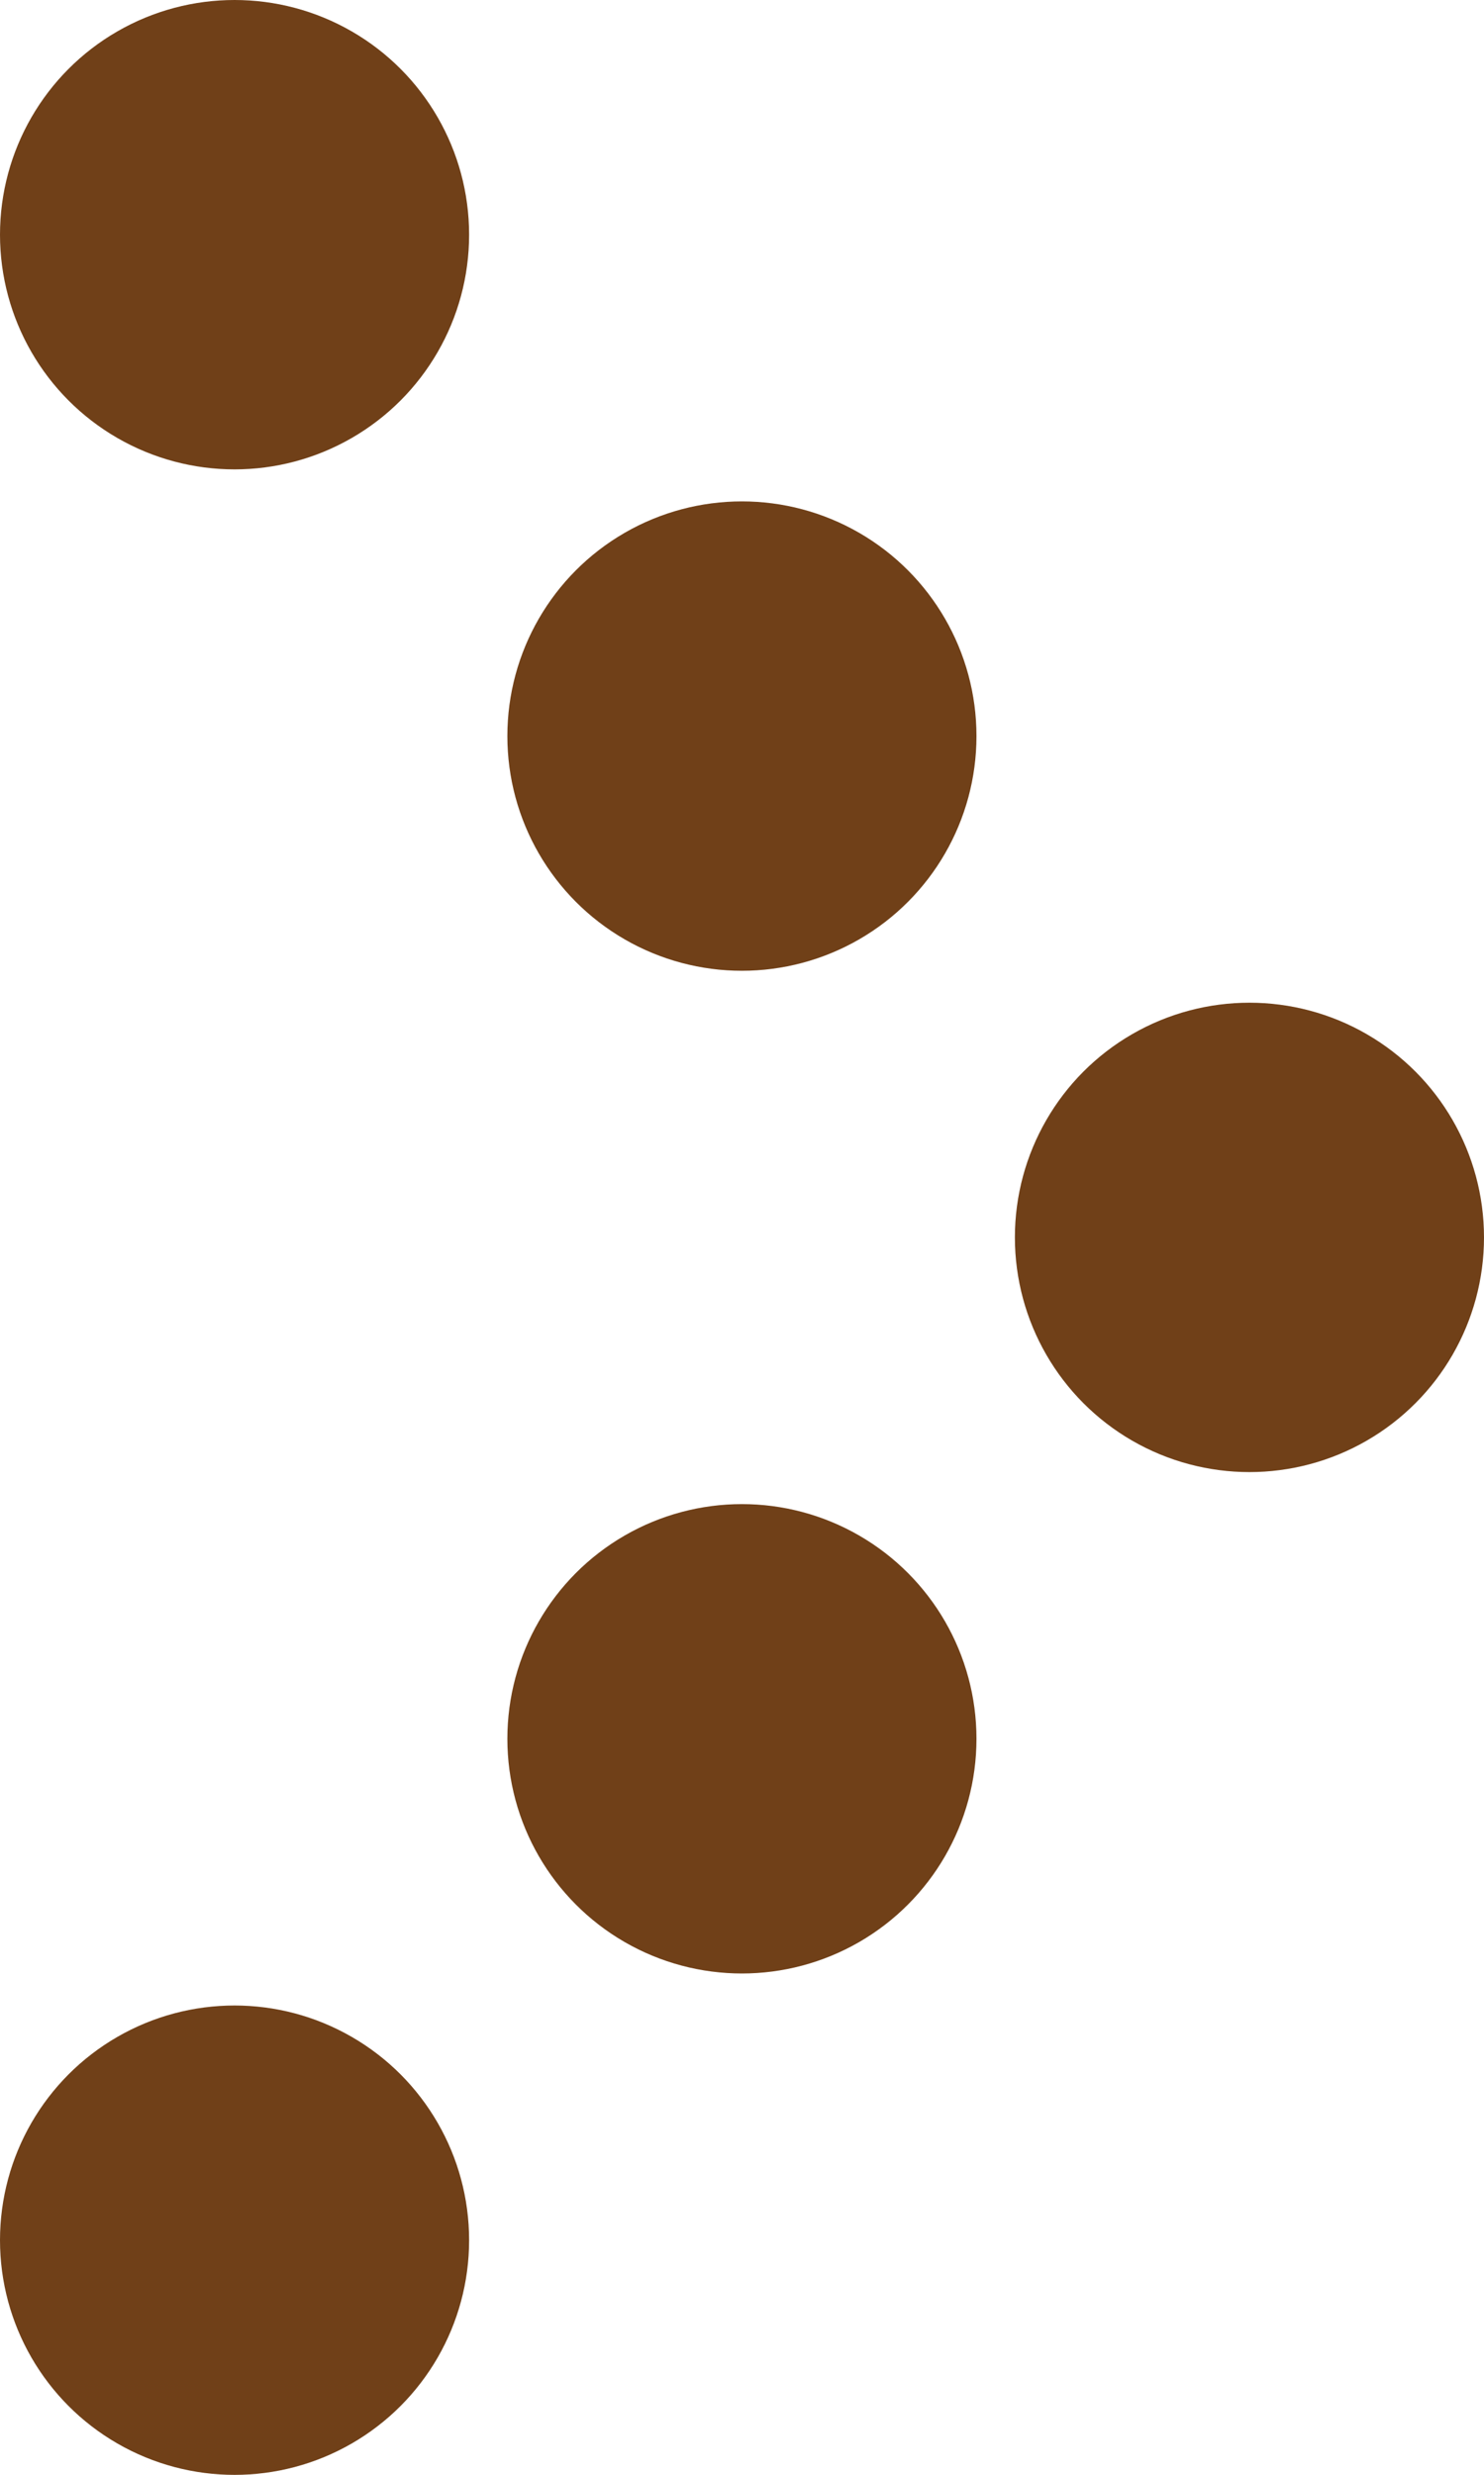
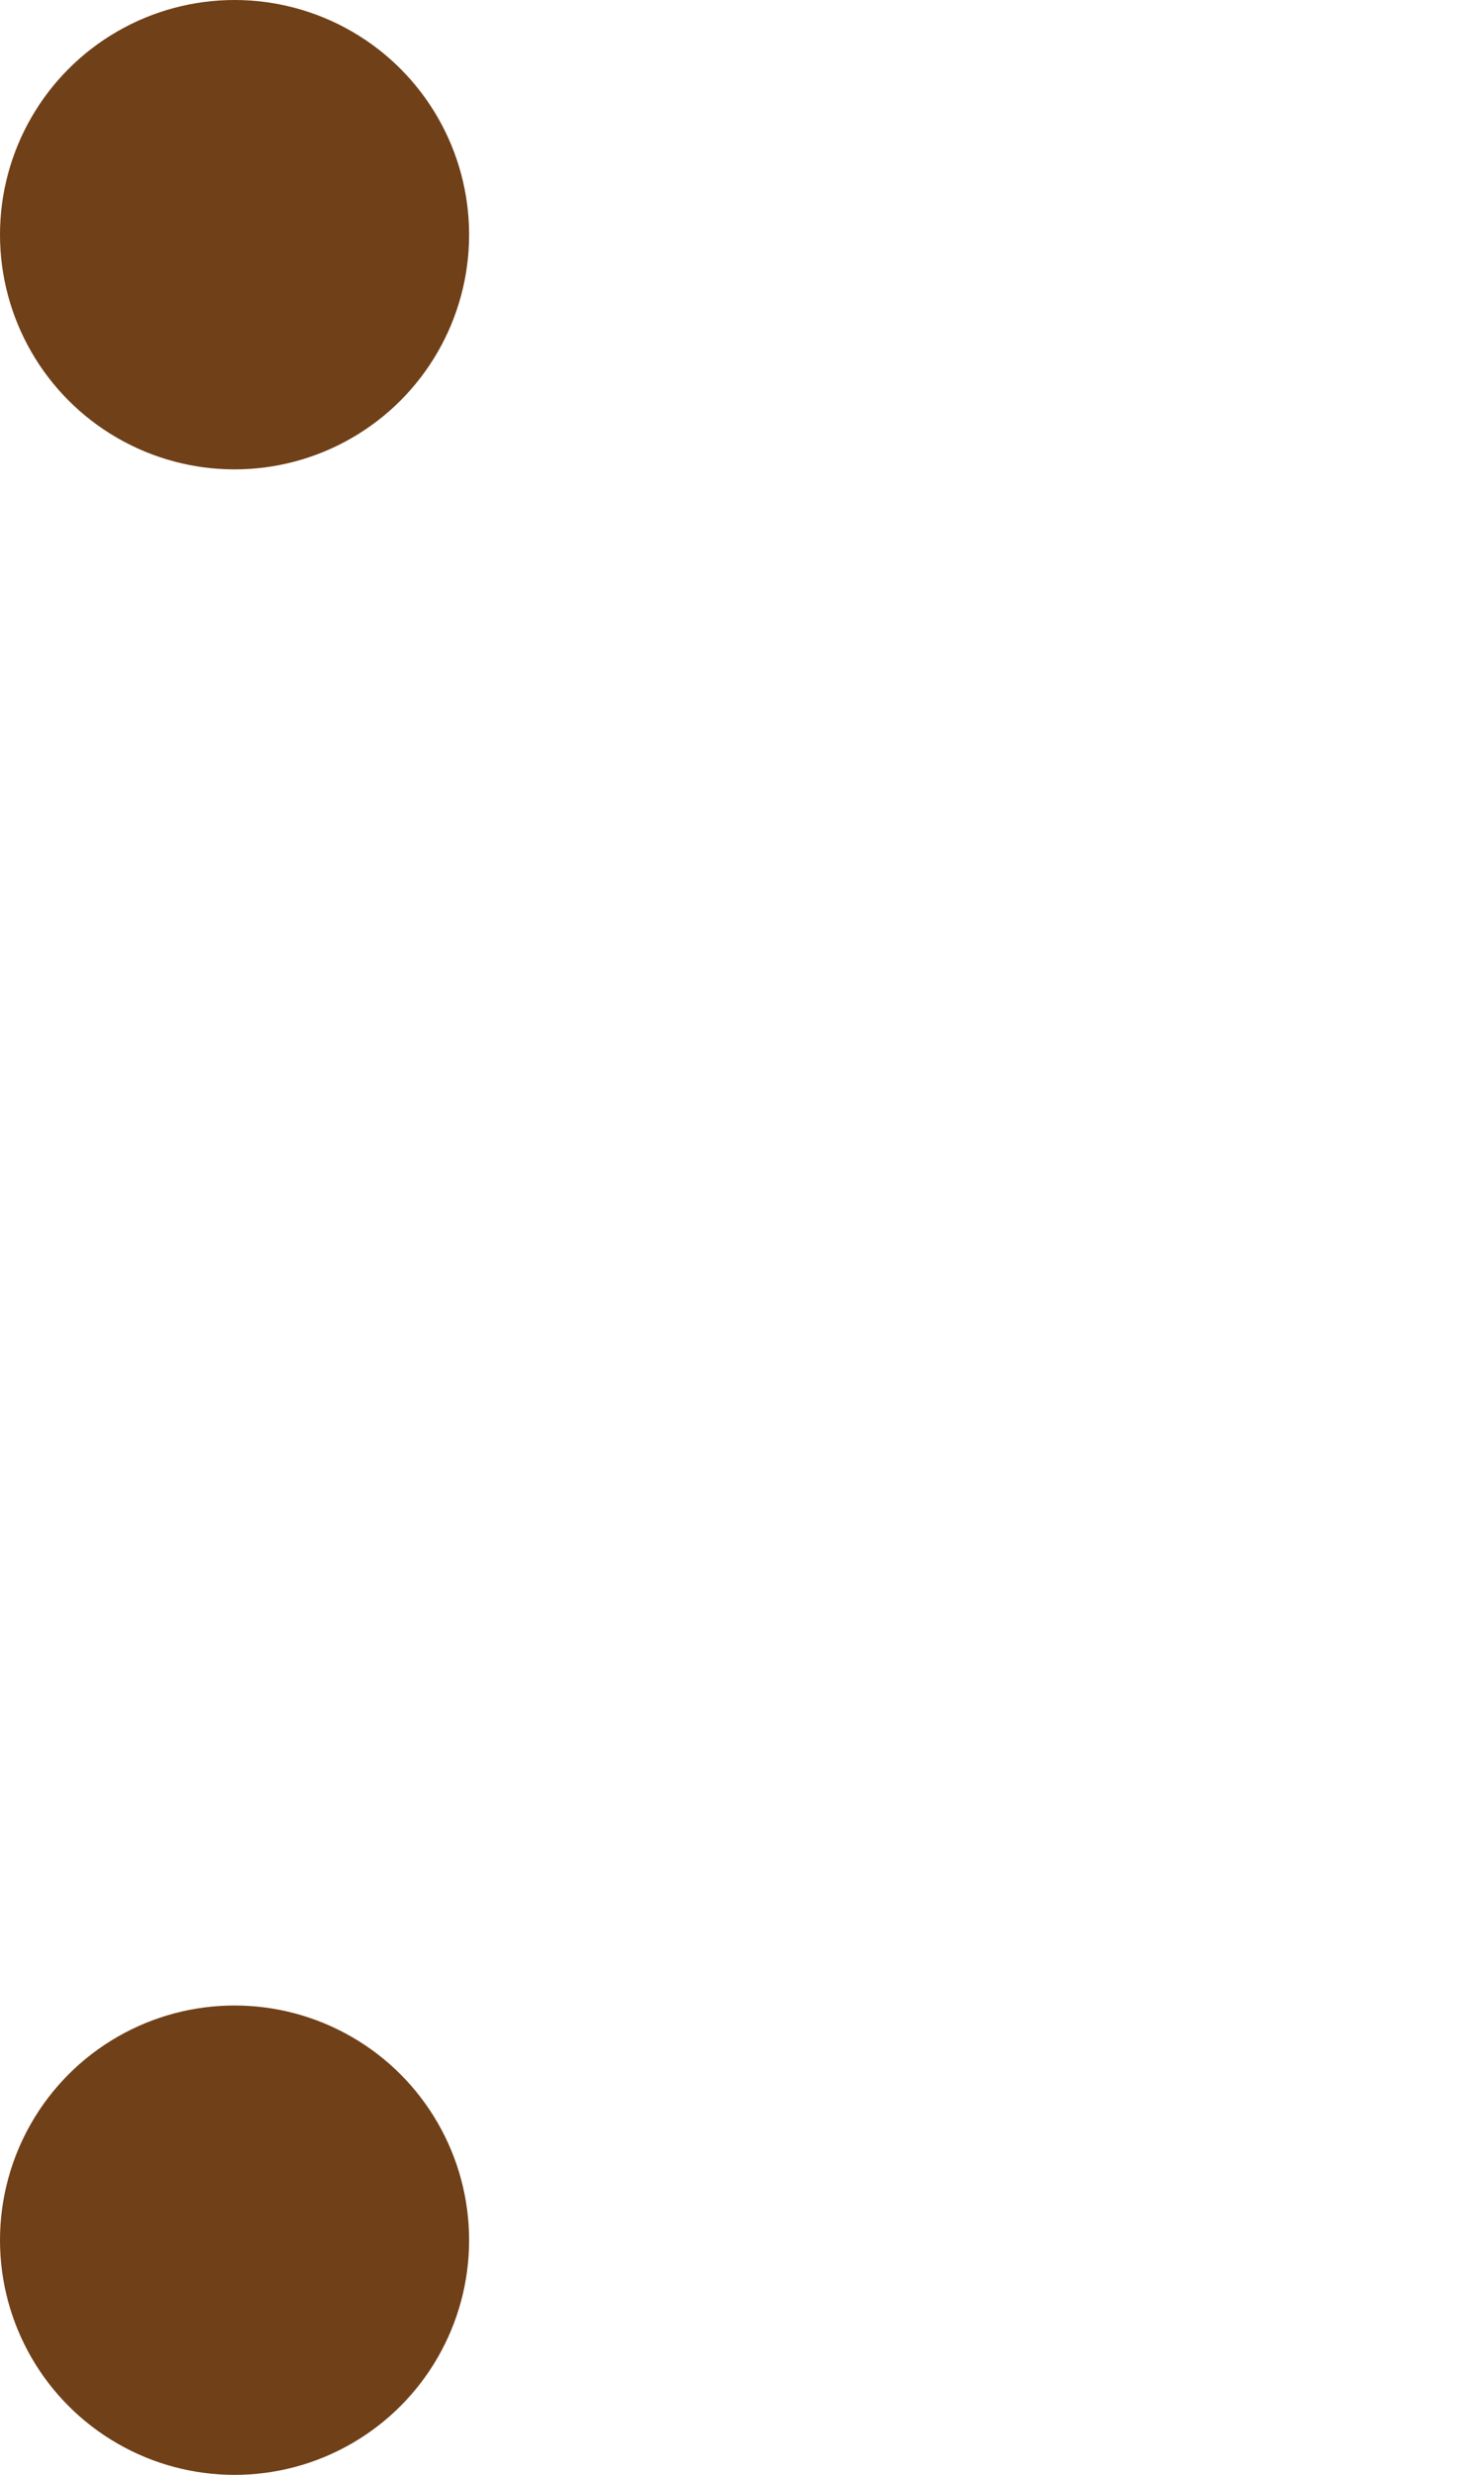
<svg xmlns="http://www.w3.org/2000/svg" width="18" height="30" viewBox="0 0 18 30">
  <g id="Group_239" data-name="Group 239" transform="translate(17218.189 -5115)">
-     <circle id="Ellipse_6" data-name="Ellipse 6" cx="2.845" cy="2.845" r="2.845" transform="translate(-17205.879 5127.155)" fill="#704018" />
-     <circle id="Ellipse_7" data-name="Ellipse 7" cx="2.845" cy="2.845" r="2.845" transform="translate(-17212.035 5121.078)" fill="#704018" />
-     <circle id="Ellipse_8" data-name="Ellipse 8" cx="2.845" cy="2.845" r="2.845" transform="translate(-17212.035 5133.233)" fill="#704018" />
    <circle id="Ellipse_9" data-name="Ellipse 9" cx="2.845" cy="2.845" r="2.845" transform="translate(-17218.189 5115)" fill="#704018" />
    <circle id="Ellipse_10" data-name="Ellipse 10" cx="2.845" cy="2.845" r="2.845" transform="translate(-17218.189 5139.311)" fill="#704018" />
  </g>
</svg>